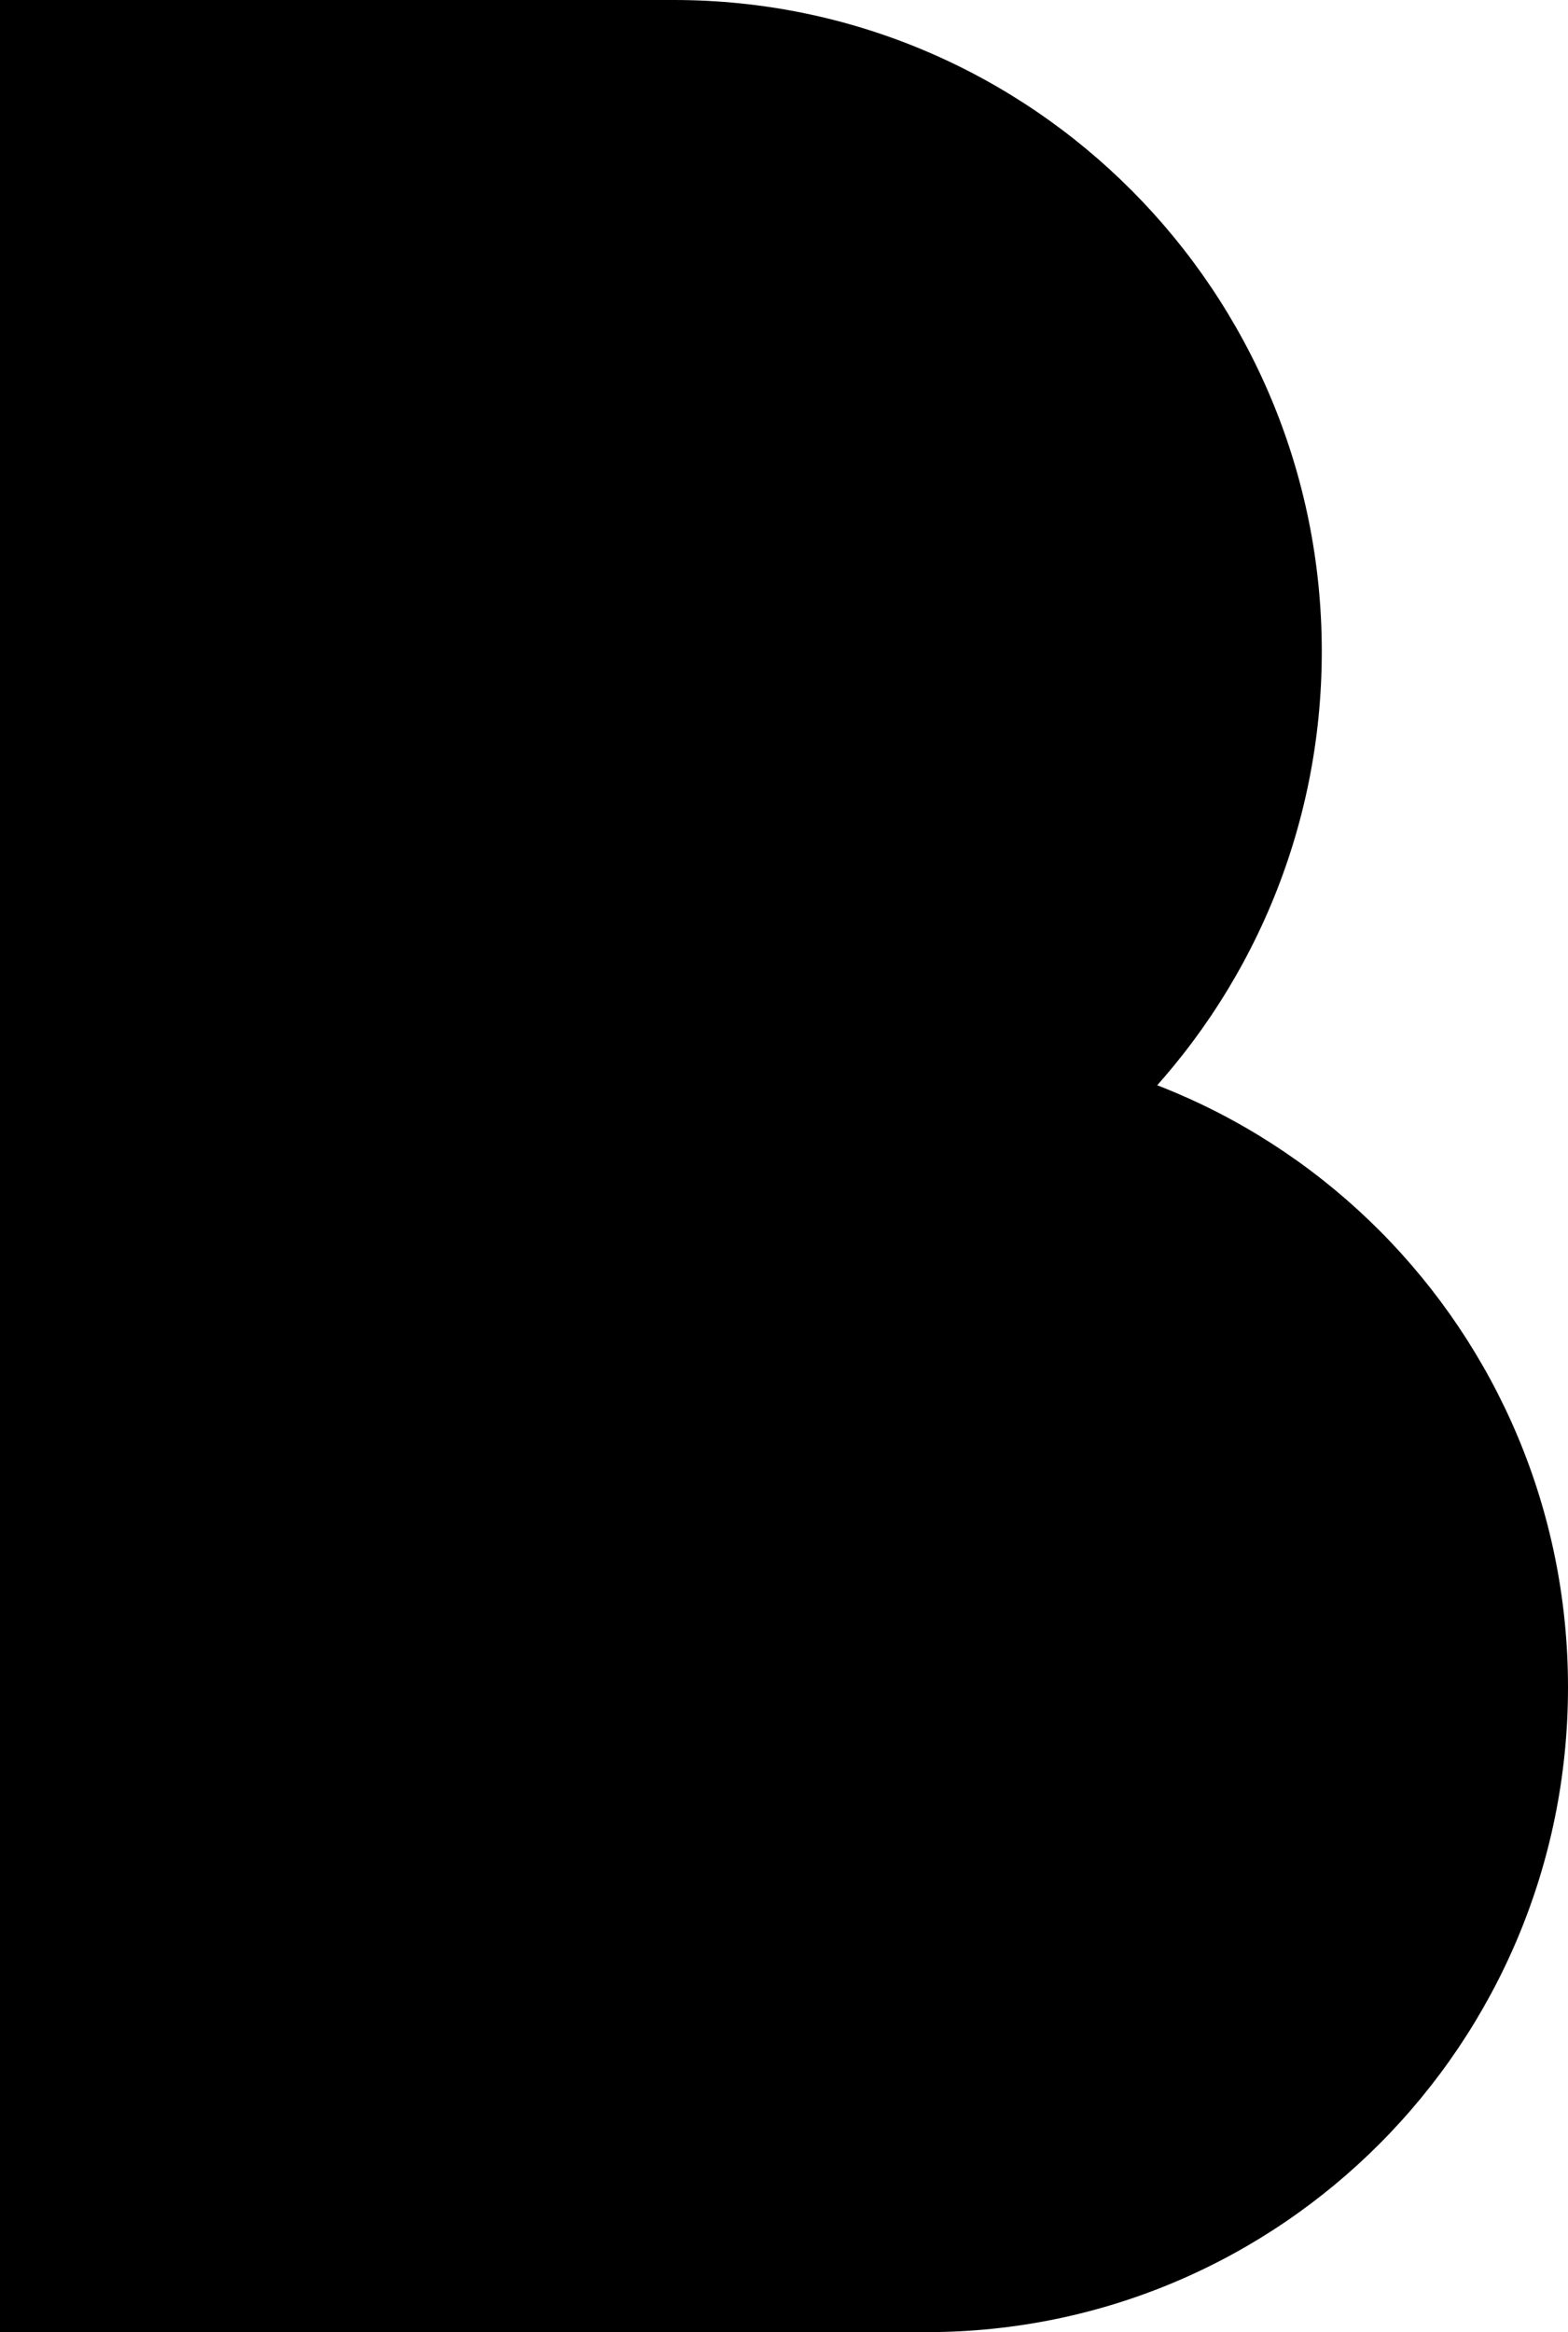
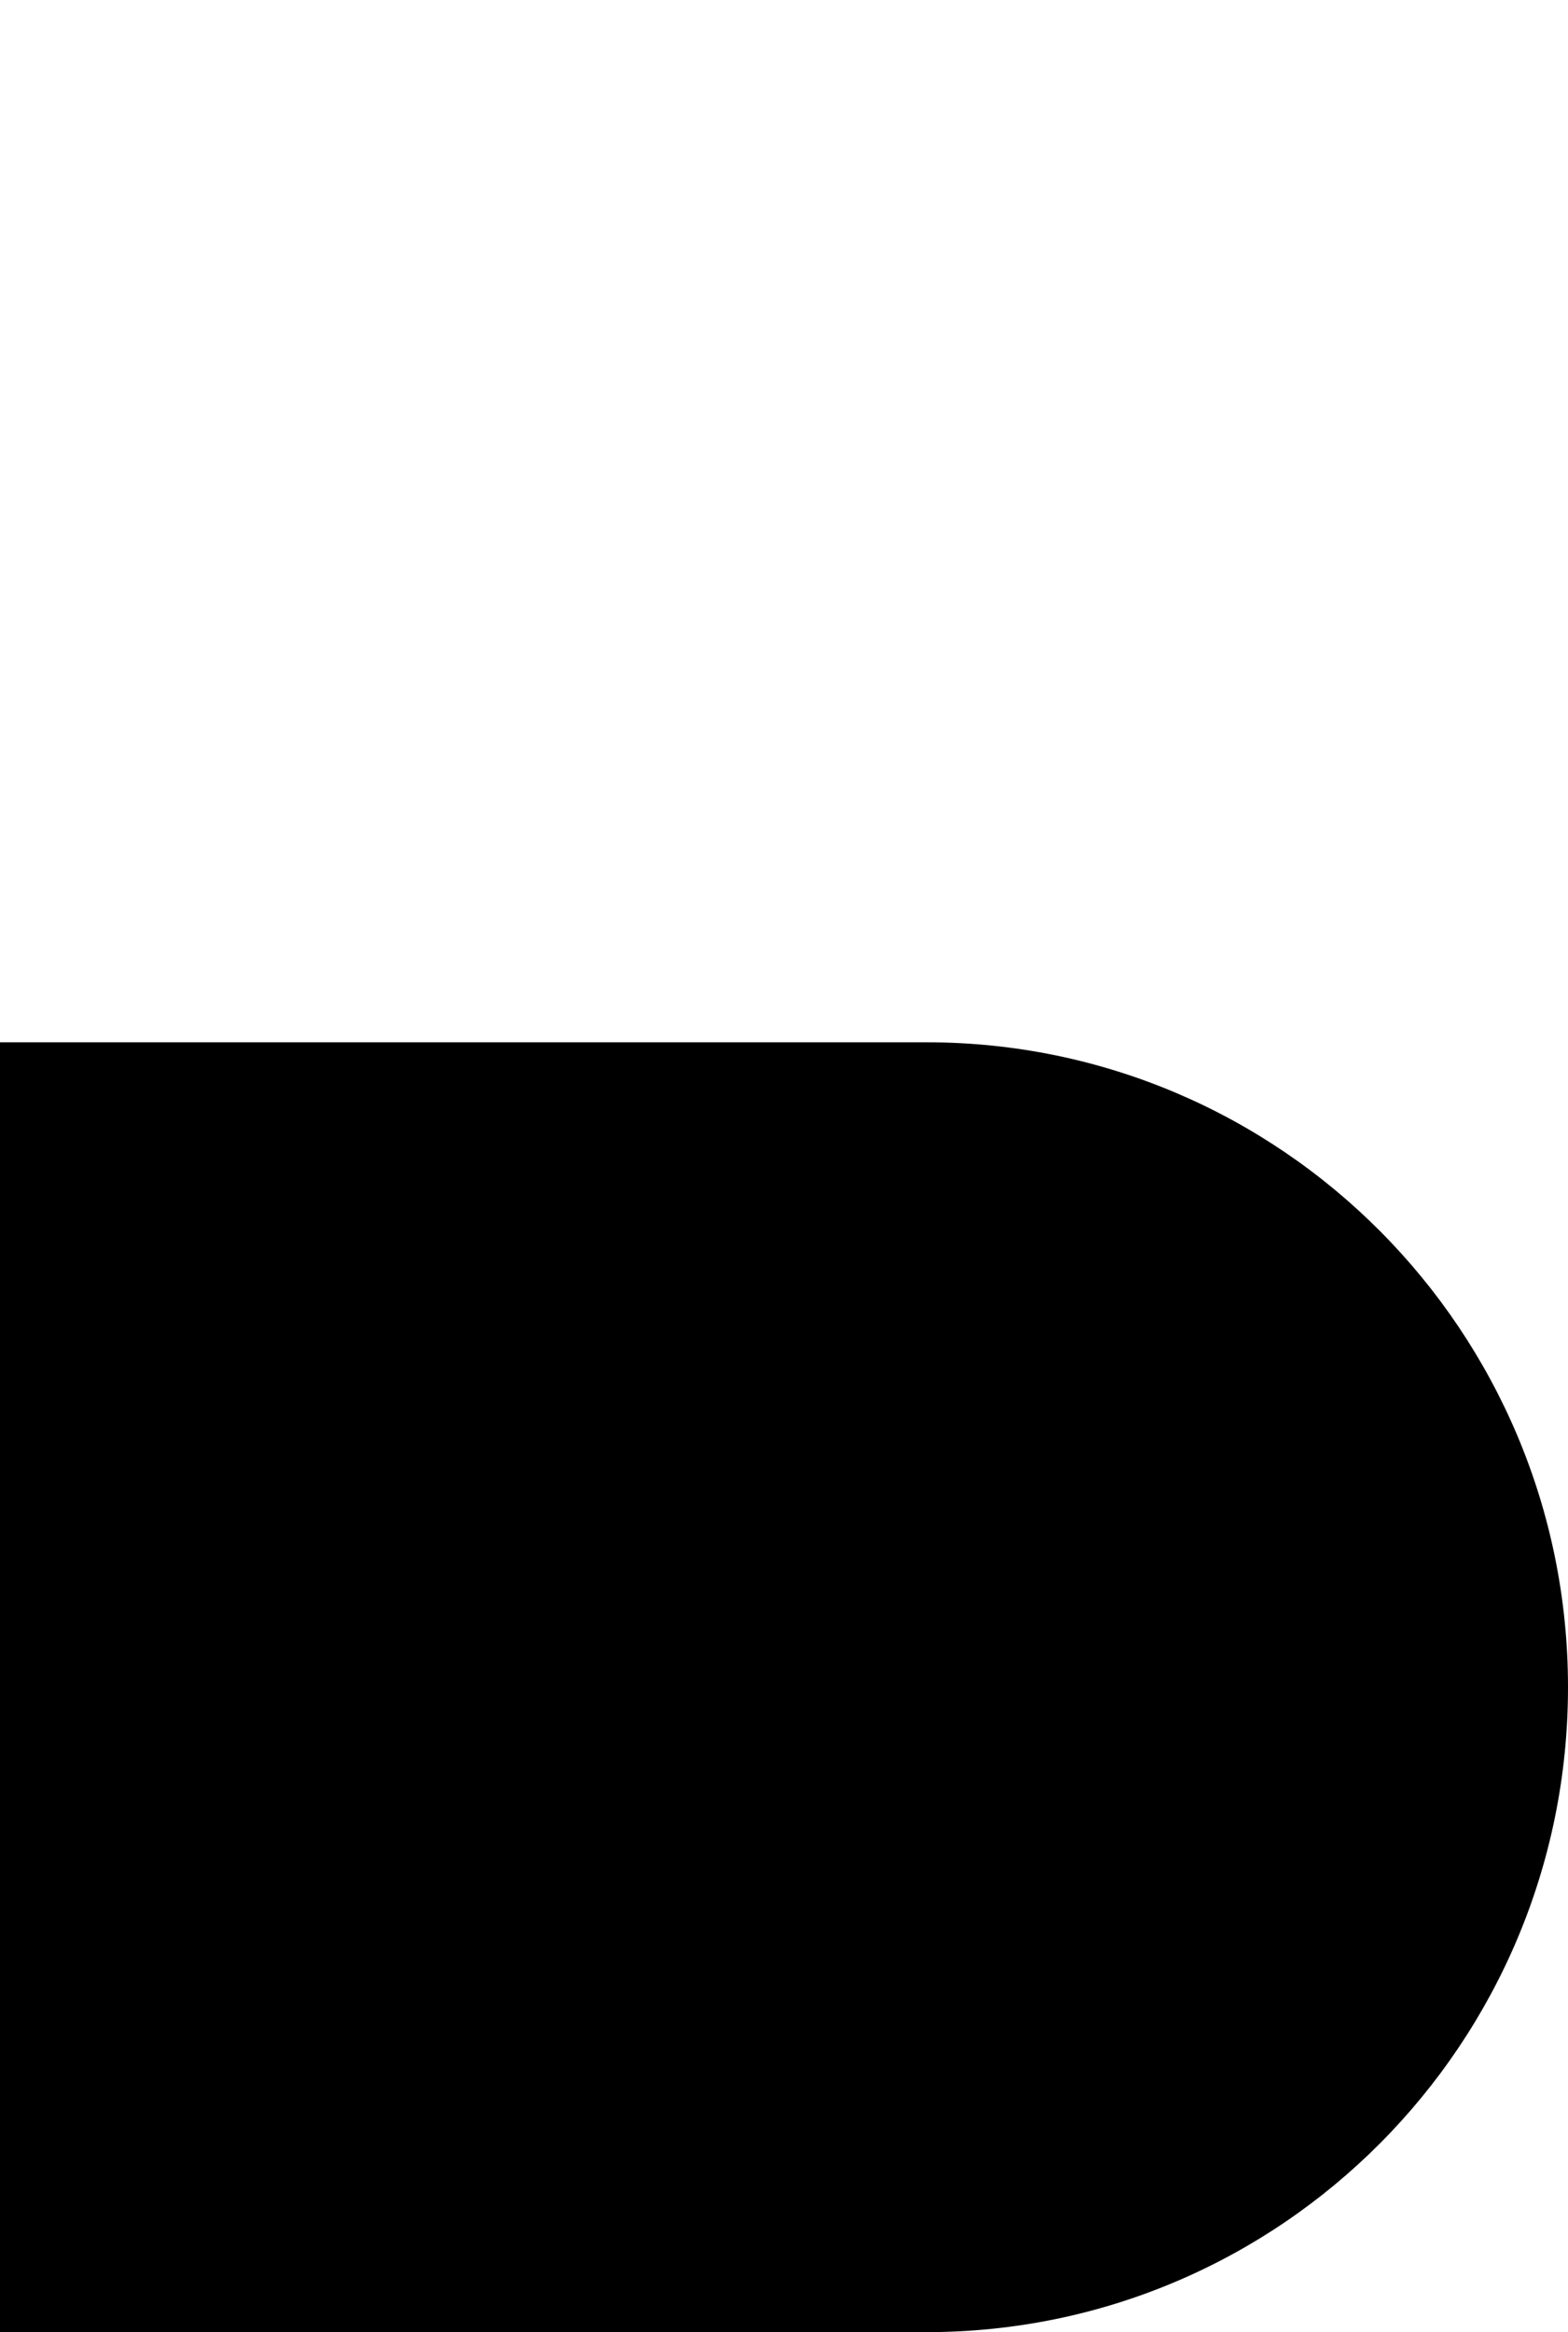
<svg xmlns="http://www.w3.org/2000/svg" width="37" height="55" viewBox="0 0 37 55" fill="none">
-   <path d="M0 0H15.901C24.345 0 31.19 6.878 31.19 15.363C31.19 23.848 24.345 30.726 15.901 30.726H0V0Z" fill="black" />
  <path d="M0 24.581H21.864C30.223 24.581 37 31.39 37 39.791C37 48.191 30.223 55 21.864 55H0V24.581Z" fill="black" />
</svg>